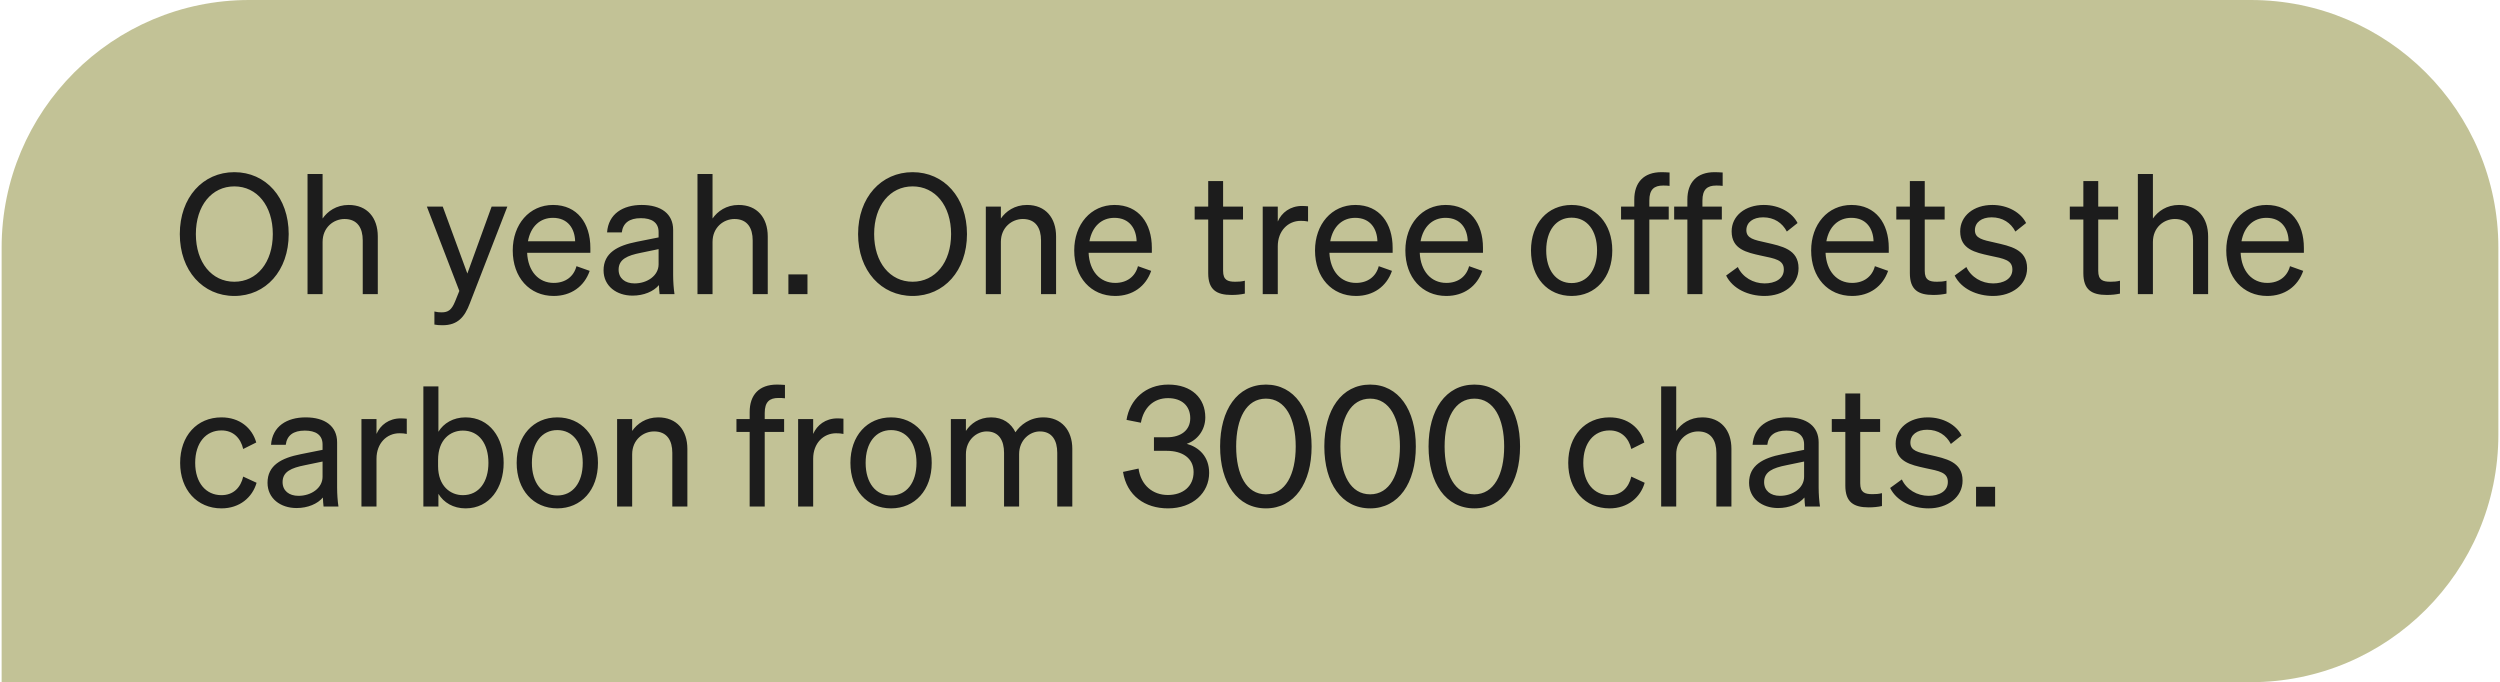
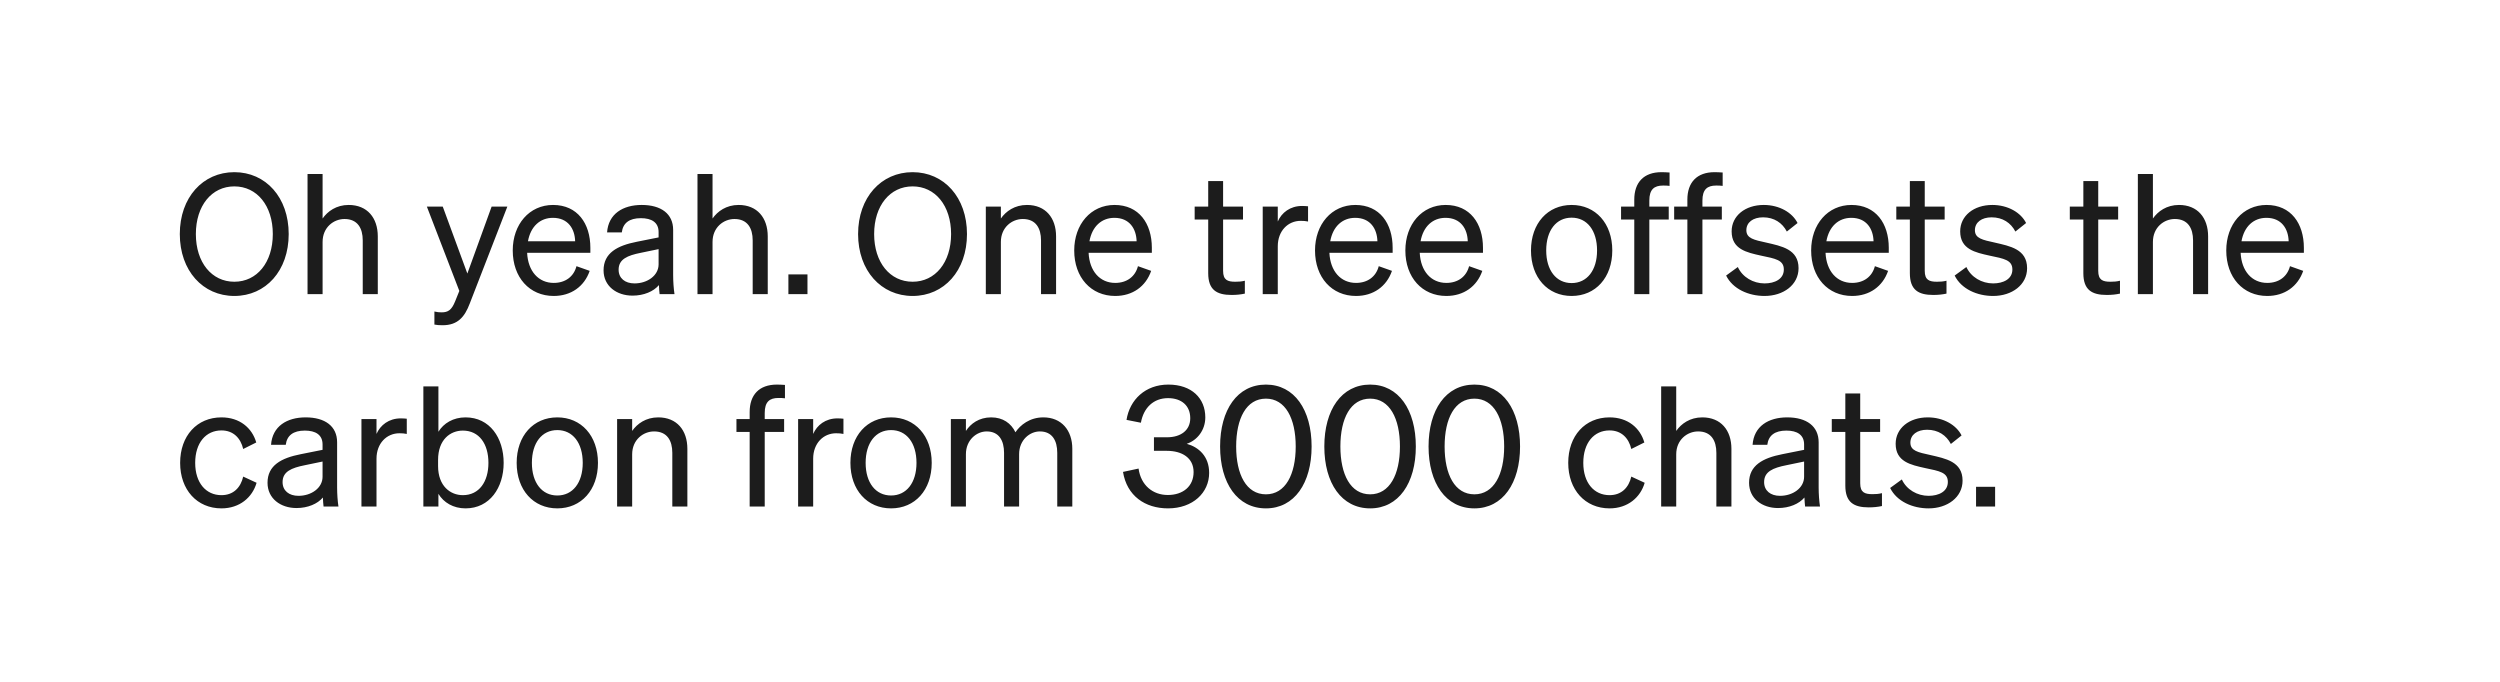
<svg xmlns="http://www.w3.org/2000/svg" width="612" height="167" viewBox="0 0 612 167" fill="none">
-   <path d="M0.4 60.623C0.4 27.142 27.542 0 61.024 0H550.976C584.457 0 611.599 27.142 611.599 60.623V106.37C611.599 139.855 584.454 167 550.969 167H0.4V60.623Z" fill="#C2C296" />
  <path d="M44.015 57.299C44.015 48.33 49.666 42.147 57.365 42.147C65.064 42.147 70.674 48.33 70.674 57.299C70.674 66.267 65.064 72.451 57.365 72.451C49.666 72.451 44.015 66.267 44.015 57.299ZM66.784 57.299C66.784 50.337 62.894 45.627 57.365 45.627C51.837 45.627 47.947 50.337 47.947 57.299C47.947 64.26 51.837 68.97 57.365 68.97C62.894 68.97 66.784 64.26 66.784 57.299ZM75.285 72V42.597H78.971V53.49C80.199 51.729 82.329 50.173 85.359 50.173C89.904 50.173 92.484 53.326 92.484 57.872V72H88.799V58.855C88.799 55.865 87.529 53.613 84.335 53.613C81.673 53.613 78.971 55.66 78.971 59.223V72H75.285ZM114.982 74.334C113.754 77.569 112.075 79.617 108.348 79.617C107.447 79.617 106.997 79.576 106.342 79.453V76.259C107.038 76.423 107.488 76.464 108.103 76.464C109.7 76.464 110.56 75.89 111.42 73.761L112.444 71.222L104.499 50.583H108.389L114.409 66.963L120.347 50.583H124.196L114.982 74.334ZM135.552 72.451C129.614 72.451 125.519 67.905 125.519 61.312C125.519 54.923 129.574 50.173 135.389 50.173C141.367 50.173 144.521 54.719 144.521 60.657V61.885H129.041C129.246 66.39 131.826 69.256 135.552 69.256C138.419 69.256 140.467 67.7 141.122 65.161L144.357 66.308C143.046 70.116 139.811 72.451 135.552 72.451ZM135.348 53.326C132.235 53.326 129.901 55.415 129.246 59.059H140.794C140.712 56.029 139.074 53.326 135.348 53.326ZM164.787 67.332C164.787 68.929 164.91 70.649 165.115 72H161.47C161.388 71.386 161.347 70.649 161.306 69.789C159.996 71.345 157.621 72.369 154.836 72.369C150.946 72.369 147.752 70.034 147.752 66.185C147.752 61.926 151.11 60.124 155.901 59.182L161.225 58.118V56.807C161.225 54.432 159.505 53.408 156.884 53.408C154.058 53.408 152.502 54.596 152.215 56.889H148.612C148.939 52.343 152.502 50.173 157.089 50.173C161.839 50.173 164.787 52.343 164.787 56.275V67.332ZM161.225 64.711V60.984L156.884 61.885C153.608 62.54 151.437 63.441 151.437 66.021C151.437 68.11 152.993 69.379 155.328 69.379C158.481 69.379 161.225 67.454 161.225 64.711ZM170.744 72V42.597H174.43V53.49C175.658 51.729 177.788 50.173 180.818 50.173C185.364 50.173 187.944 53.326 187.944 57.872V72H184.258V58.855C184.258 55.865 182.988 53.613 179.794 53.613C177.132 53.613 174.43 55.66 174.43 59.223V72H170.744ZM192.999 72V67.168H197.668V72H192.999ZM210.059 57.299C210.059 48.33 215.71 42.147 223.409 42.147C231.108 42.147 236.718 48.33 236.718 57.299C236.718 66.267 231.108 72.451 223.409 72.451C215.71 72.451 210.059 66.267 210.059 57.299ZM232.828 57.299C232.828 50.337 228.938 45.627 223.409 45.627C217.881 45.627 213.99 50.337 213.99 57.299C213.99 64.26 217.881 68.97 223.409 68.97C228.938 68.97 232.828 64.26 232.828 57.299ZM241.329 72V50.583H245.014V53.49C246.243 51.729 248.372 50.173 251.403 50.173C255.948 50.173 258.528 53.326 258.528 57.872V72H254.843V58.855C254.843 55.865 253.573 53.613 250.379 53.613C247.717 53.613 245.014 55.66 245.014 59.223V72H241.329ZM273.003 72.451C267.065 72.451 262.969 67.905 262.969 61.312C262.969 54.923 267.024 50.173 272.839 50.173C278.818 50.173 281.971 54.719 281.971 60.657V61.885H266.491C266.696 66.39 269.276 69.256 273.003 69.256C275.869 69.256 277.917 67.7 278.572 65.161L281.807 66.308C280.497 70.116 277.261 72.451 273.003 72.451ZM272.798 53.326C269.685 53.326 267.351 55.415 266.696 59.059H278.244C278.162 56.029 276.524 53.326 272.798 53.326ZM295.77 66.881V53.736H292.453V50.583H295.77V44.317H299.415V50.583H304.288V53.736H299.415V66.308C299.415 68.56 300.521 68.97 302.404 68.97C303.264 68.97 303.879 68.929 304.739 68.724V71.877C303.797 72.082 302.732 72.205 301.504 72.205C297.859 72.205 295.77 70.976 295.77 66.881ZM320.212 50.501V54.227C319.597 54.104 319.106 54.063 318.41 54.063C315.298 54.063 312.8 56.52 312.8 60.288V72H309.114V50.583H312.8V54.227C313.741 52.057 315.83 50.419 318.738 50.419C319.311 50.419 319.843 50.46 320.212 50.501ZM331.95 72.451C326.012 72.451 321.917 67.905 321.917 61.312C321.917 54.923 325.971 50.173 331.786 50.173C337.765 50.173 340.918 54.719 340.918 60.657V61.885H325.438C325.643 66.39 328.223 69.256 331.95 69.256C334.816 69.256 336.864 67.7 337.519 65.161L340.754 66.308C339.444 70.116 336.209 72.451 331.95 72.451ZM331.745 53.326C328.633 53.326 326.298 55.415 325.643 59.059H337.191C337.109 56.029 335.471 53.326 331.745 53.326ZM354.065 72.451C348.127 72.451 344.032 67.905 344.032 61.312C344.032 54.923 348.086 50.173 353.901 50.173C359.88 50.173 363.033 54.719 363.033 60.657V61.885H347.554C347.758 66.39 350.338 69.256 354.065 69.256C356.931 69.256 358.979 67.7 359.634 65.161L362.869 66.308C361.559 70.116 358.324 72.451 354.065 72.451ZM353.86 53.326C350.748 53.326 348.414 55.415 347.758 59.059H359.307C359.225 56.029 357.587 53.326 353.86 53.326ZM394.687 61.312C394.687 67.946 390.592 72.451 384.736 72.451C378.88 72.451 374.785 67.946 374.785 61.312C374.785 54.678 378.88 50.173 384.736 50.173C390.592 50.173 394.687 54.678 394.687 61.312ZM378.512 61.312C378.512 66.185 380.969 69.297 384.736 69.297C388.504 69.297 390.961 66.185 390.961 61.312C390.961 56.398 388.504 53.285 384.736 53.285C380.969 53.285 378.512 56.398 378.512 61.312ZM408.711 42.229V45.505C408.097 45.423 407.728 45.423 407.114 45.423C404.944 45.423 403.756 46.365 403.756 49.108V50.583H408.506V53.736H403.756V72H400.071V53.736H396.835V50.583H400.071V48.863C400.071 44.686 402.364 42.147 406.746 42.147C407.483 42.147 407.892 42.188 408.711 42.229ZM421.708 42.229V45.505C421.094 45.423 420.726 45.423 420.111 45.423C417.941 45.423 416.753 46.365 416.753 49.108V50.583H421.504V53.736H416.753V72H413.068V53.736H409.833V50.583H413.068V48.863C413.068 44.686 415.361 42.147 419.743 42.147C420.48 42.147 420.889 42.188 421.708 42.229ZM422.554 67.454L425.42 65.366C426.567 67.864 429.188 69.379 431.972 69.379C434.47 69.379 436.682 68.314 436.682 65.98C436.682 63.646 434.634 63.318 431.112 62.581C427.591 61.803 423.905 61.025 423.905 56.643C423.905 52.835 427.222 50.173 431.768 50.173C435.617 50.173 438.77 52.057 440.04 54.596L437.419 56.684C436.313 54.555 434.307 53.203 431.604 53.203C429.147 53.203 427.509 54.432 427.509 56.357C427.509 58.363 429.392 58.732 432.382 59.387C436.068 60.247 440.285 60.984 440.285 65.653C440.285 69.748 436.559 72.451 431.972 72.451C428.082 72.451 424.192 70.772 422.554 67.454ZM453.403 72.451C447.465 72.451 443.37 67.905 443.37 61.312C443.37 54.923 447.424 50.173 453.239 50.173C459.218 50.173 462.372 54.719 462.372 60.657V61.885H446.892C447.097 66.39 449.677 69.256 453.403 69.256C456.27 69.256 458.317 67.7 458.973 65.161L462.208 66.308C460.897 70.116 457.662 72.451 453.403 72.451ZM453.198 53.326C450.086 53.326 447.752 55.415 447.097 59.059H458.645C458.563 56.029 456.925 53.326 453.198 53.326ZM467.533 66.881V53.736H464.216V50.583H467.533V44.317H471.178V50.583H476.051V53.736H471.178V66.308C471.178 68.56 472.283 68.97 474.167 68.97C475.027 68.97 475.641 68.929 476.501 68.724V71.877C475.559 72.082 474.495 72.205 473.266 72.205C469.621 72.205 467.533 70.976 467.533 66.881ZM478.501 67.454L481.368 65.366C482.515 67.864 485.136 69.379 487.92 69.379C490.418 69.379 492.63 68.314 492.63 65.98C492.63 63.646 490.582 63.318 487.06 62.581C483.538 61.803 479.853 61.025 479.853 56.643C479.853 52.835 483.17 50.173 487.715 50.173C491.565 50.173 494.718 52.057 495.988 54.596L493.367 56.684C492.261 54.555 490.254 53.203 487.552 53.203C485.095 53.203 483.457 54.432 483.457 56.357C483.457 58.363 485.34 58.732 488.33 59.387C492.015 60.247 496.233 60.984 496.233 65.653C496.233 69.748 492.507 72.451 487.92 72.451C484.03 72.451 480.14 70.772 478.501 67.454ZM510.004 66.881V53.736H506.687V50.583H510.004V44.317H513.648V50.583H518.522V53.736H513.648V66.308C513.648 68.56 514.754 68.97 516.638 68.97C517.498 68.97 518.112 68.929 518.972 68.724V71.877C518.03 72.082 516.965 72.205 515.737 72.205C512.092 72.205 510.004 70.976 510.004 66.881ZM523.347 72V42.597H527.033V53.49C528.262 51.729 530.391 50.173 533.421 50.173C537.967 50.173 540.547 53.326 540.547 57.872V72H536.861V58.855C536.861 55.865 535.592 53.613 532.398 53.613C529.736 53.613 527.033 55.66 527.033 59.223V72H523.347ZM555.021 72.451C549.083 72.451 544.988 67.905 544.988 61.312C544.988 54.923 549.042 50.173 554.857 50.173C560.836 50.173 563.989 54.719 563.989 60.657V61.885H548.51C548.715 66.39 551.295 69.256 555.021 69.256C557.888 69.256 559.935 67.7 560.59 65.161L563.826 66.308C562.515 70.116 559.28 72.451 555.021 72.451ZM554.816 53.326C551.704 53.326 549.37 55.415 548.715 59.059H560.263C560.181 56.029 558.543 53.326 554.816 53.326ZM47.783 113.312C47.783 118.185 50.404 121.215 54.212 121.215C57.16 121.215 58.921 119.332 59.536 116.67L62.812 118.185C61.788 121.748 58.676 124.45 54.212 124.45C48.233 124.45 44.097 119.905 44.097 113.312C44.097 106.678 48.233 102.173 54.212 102.173C58.676 102.173 61.706 104.753 62.73 108.316L59.536 109.913C58.921 107.292 57.16 105.367 54.212 105.367C50.404 105.367 47.783 108.398 47.783 113.312ZM82.525 119.332C82.525 120.929 82.648 122.649 82.853 124H79.208C79.126 123.386 79.085 122.649 79.044 121.789C77.734 123.345 75.359 124.369 72.574 124.369C68.684 124.369 65.49 122.034 65.49 118.185C65.49 113.926 68.847 112.124 73.639 111.182L78.963 110.118V108.807C78.963 106.432 77.243 105.408 74.622 105.408C71.796 105.408 70.24 106.596 69.953 108.889H66.35C66.677 104.343 70.24 102.173 74.826 102.173C79.577 102.173 82.525 104.343 82.525 108.275V119.332ZM78.963 116.711V112.984L74.622 113.885C71.346 114.54 69.175 115.441 69.175 118.021C69.175 120.11 70.731 121.379 73.066 121.379C76.219 121.379 78.963 119.454 78.963 116.711ZM99.58 102.501V106.227C98.966 106.104 98.474 106.063 97.778 106.063C94.666 106.063 92.168 108.52 92.168 112.288V124H88.482V102.583H92.168V106.227C93.109 104.057 95.198 102.419 98.106 102.419C98.679 102.419 99.211 102.46 99.58 102.501ZM113.958 124.45C110.969 124.45 108.594 123.017 107.324 120.888V124H103.639V94.597H107.324V105.695C108.594 103.606 110.969 102.173 113.958 102.173C119.896 102.173 123.295 107.21 123.295 113.312C123.295 119.373 119.896 124.45 113.958 124.45ZM107.242 112.575V114.09C107.242 119.004 110.273 121.215 113.303 121.215C117.316 121.215 119.569 117.898 119.569 113.312C119.569 108.684 117.316 105.408 113.303 105.408C110.273 105.408 107.242 107.579 107.242 112.575ZM146.381 113.312C146.381 119.946 142.286 124.45 136.43 124.45C130.574 124.45 126.479 119.946 126.479 113.312C126.479 106.678 130.574 102.173 136.43 102.173C142.286 102.173 146.381 106.678 146.381 113.312ZM130.206 113.312C130.206 118.185 132.663 121.297 136.43 121.297C140.198 121.297 142.655 118.185 142.655 113.312C142.655 108.398 140.198 105.285 136.43 105.285C132.663 105.285 130.206 108.398 130.206 113.312ZM151.068 124V102.583H154.754V105.49C155.983 103.729 158.112 102.173 161.142 102.173C165.688 102.173 168.268 105.326 168.268 109.872V124H164.582V110.855C164.582 107.865 163.313 105.613 160.119 105.613C157.457 105.613 154.754 107.661 154.754 111.223V124H151.068ZM192.158 94.229V97.505C191.544 97.423 191.175 97.423 190.561 97.423C188.391 97.423 187.203 98.365 187.203 101.108V102.583H191.954V105.736H187.203V124H183.518V105.736H180.283V102.583H183.518V100.863C183.518 96.686 185.811 94.147 190.193 94.147C190.93 94.147 191.339 94.188 192.158 94.229ZM206.476 102.501V106.227C205.862 106.104 205.371 106.063 204.675 106.063C201.562 106.063 199.064 108.52 199.064 112.288V124H195.379V102.583H199.064V106.227C200.006 104.057 202.095 102.419 205.002 102.419C205.576 102.419 206.108 102.46 206.476 102.501ZM228.084 113.312C228.084 119.946 223.989 124.45 218.133 124.45C212.277 124.45 208.181 119.946 208.181 113.312C208.181 106.678 212.277 102.173 218.133 102.173C223.989 102.173 228.084 106.678 228.084 113.312ZM211.908 113.312C211.908 118.185 214.365 121.297 218.133 121.297C221.9 121.297 224.357 118.185 224.357 113.312C224.357 108.398 221.9 105.285 218.133 105.285C214.365 105.285 211.908 108.398 211.908 113.312ZM236.456 111.182V124H232.771V102.583H236.456V105.49C237.603 103.729 239.65 102.173 242.64 102.173C245.506 102.173 247.513 103.606 248.578 105.818C249.765 104.057 252.059 102.173 255.417 102.173C259.839 102.173 262.501 105.326 262.501 109.872V124H258.816V110.855C258.816 107.865 257.587 105.613 254.557 105.613C252.1 105.613 249.479 107.701 249.479 111.182V124H245.793V110.855C245.793 107.865 244.565 105.613 241.534 105.613C239.077 105.613 236.456 107.701 236.456 111.182ZM285.926 124.45C280.316 124.45 275.852 121.379 274.911 115.523L278.719 114.704C279.292 118.799 282.2 121.174 285.885 121.174C289.612 121.174 292.192 119.045 292.192 115.564C292.192 112.083 289.366 110.363 285.64 110.363H282.487V107.046H285.681C289.08 107.046 291.373 105.326 291.373 102.378C291.373 99.347 289.284 97.464 285.926 97.464C282.405 97.464 279.948 99.798 279.292 103.484L275.771 102.787C276.549 97.873 280.357 94.147 286.008 94.147C291.741 94.147 295.059 97.505 295.059 102.173C295.059 105.367 293.011 107.824 290.513 108.643C293.461 109.462 296 111.715 296 115.769C296 120.601 292.028 124.45 285.926 124.45ZM298.681 109.299C298.681 100.33 302.899 94.147 309.901 94.147C316.863 94.147 321.081 100.33 321.081 109.299C321.081 118.267 316.863 124.45 309.901 124.45C302.899 124.45 298.681 118.267 298.681 109.299ZM302.612 109.299C302.612 116.178 305.11 121.011 309.901 121.011C314.652 121.011 317.191 116.178 317.191 109.299C317.191 102.419 314.652 97.587 309.901 97.587C305.11 97.587 302.612 102.419 302.612 109.299ZM324.195 109.299C324.195 100.33 328.413 94.147 335.416 94.147C342.377 94.147 346.595 100.33 346.595 109.299C346.595 118.267 342.377 124.45 335.416 124.45C328.413 124.45 324.195 118.267 324.195 109.299ZM328.127 109.299C328.127 116.178 330.625 121.011 335.416 121.011C340.166 121.011 342.705 116.178 342.705 109.299C342.705 102.419 340.166 97.587 335.416 97.587C330.625 97.587 328.127 102.419 328.127 109.299ZM349.71 109.299C349.71 100.33 353.928 94.147 360.93 94.147C367.892 94.147 372.11 100.33 372.11 109.299C372.11 118.267 367.892 124.45 360.93 124.45C353.928 124.45 349.71 118.267 349.71 109.299ZM353.641 109.299C353.641 116.178 356.139 121.011 360.93 121.011C365.681 121.011 368.22 116.178 368.22 109.299C368.22 102.419 365.681 97.587 360.93 97.587C356.139 97.587 353.641 102.419 353.641 109.299ZM387.589 113.312C387.589 118.185 390.21 121.215 394.018 121.215C396.967 121.215 398.727 119.332 399.342 116.67L402.618 118.185C401.594 121.748 398.482 124.45 394.018 124.45C388.039 124.45 383.903 119.905 383.903 113.312C383.903 106.678 388.039 102.173 394.018 102.173C398.482 102.173 401.512 104.753 402.536 108.316L399.342 109.913C398.727 107.292 396.967 105.367 394.018 105.367C390.21 105.367 387.589 108.398 387.589 113.312ZM406.653 124V94.597H410.338V105.49C411.567 103.729 413.696 102.173 416.727 102.173C421.272 102.173 423.852 105.326 423.852 109.872V124H420.167V110.855C420.167 107.865 418.897 105.613 415.703 105.613C413.041 105.613 410.338 107.661 410.338 111.223V124H406.653ZM445.206 119.332C445.206 120.929 445.329 122.649 445.534 124H441.889C441.807 123.386 441.766 122.649 441.725 121.789C440.415 123.345 438.04 124.369 435.255 124.369C431.365 124.369 428.171 122.034 428.171 118.185C428.171 113.926 431.529 112.124 436.32 111.182L441.644 110.118V108.807C441.644 106.432 439.924 105.408 437.303 105.408C434.477 105.408 432.921 106.596 432.634 108.889H429.031C429.358 104.343 432.921 102.173 437.507 102.173C442.258 102.173 445.206 104.343 445.206 108.275V119.332ZM441.644 116.711V112.984L437.303 113.885C434.027 114.54 431.856 115.441 431.856 118.021C431.856 120.11 433.412 121.379 435.747 121.379C438.9 121.379 441.644 119.454 441.644 116.711ZM451.736 118.881V105.736H448.419V102.583H451.736V96.317H455.381V102.583H460.254V105.736H455.381V118.308C455.381 120.56 456.487 120.97 458.37 120.97C459.23 120.97 459.845 120.929 460.705 120.724V123.877C459.763 124.082 458.698 124.205 457.47 124.205C453.825 124.205 451.736 122.976 451.736 118.881ZM462.705 119.454L465.571 117.366C466.718 119.864 469.339 121.379 472.124 121.379C474.622 121.379 476.833 120.314 476.833 117.98C476.833 115.646 474.785 115.318 471.264 114.581C467.742 113.803 464.056 113.025 464.056 108.643C464.056 104.835 467.373 102.173 471.919 102.173C475.768 102.173 478.922 104.057 480.191 106.596L477.57 108.684C476.464 106.555 474.458 105.203 471.755 105.203C469.298 105.203 467.66 106.432 467.66 108.357C467.66 110.363 469.544 110.732 472.533 111.387C476.219 112.247 480.437 112.984 480.437 117.653C480.437 121.748 476.71 124.45 472.124 124.45C468.233 124.45 464.343 122.771 462.705 119.454ZM483.736 124V119.168H488.404V124H483.736Z" fill="#1C1C1C" />
</svg>